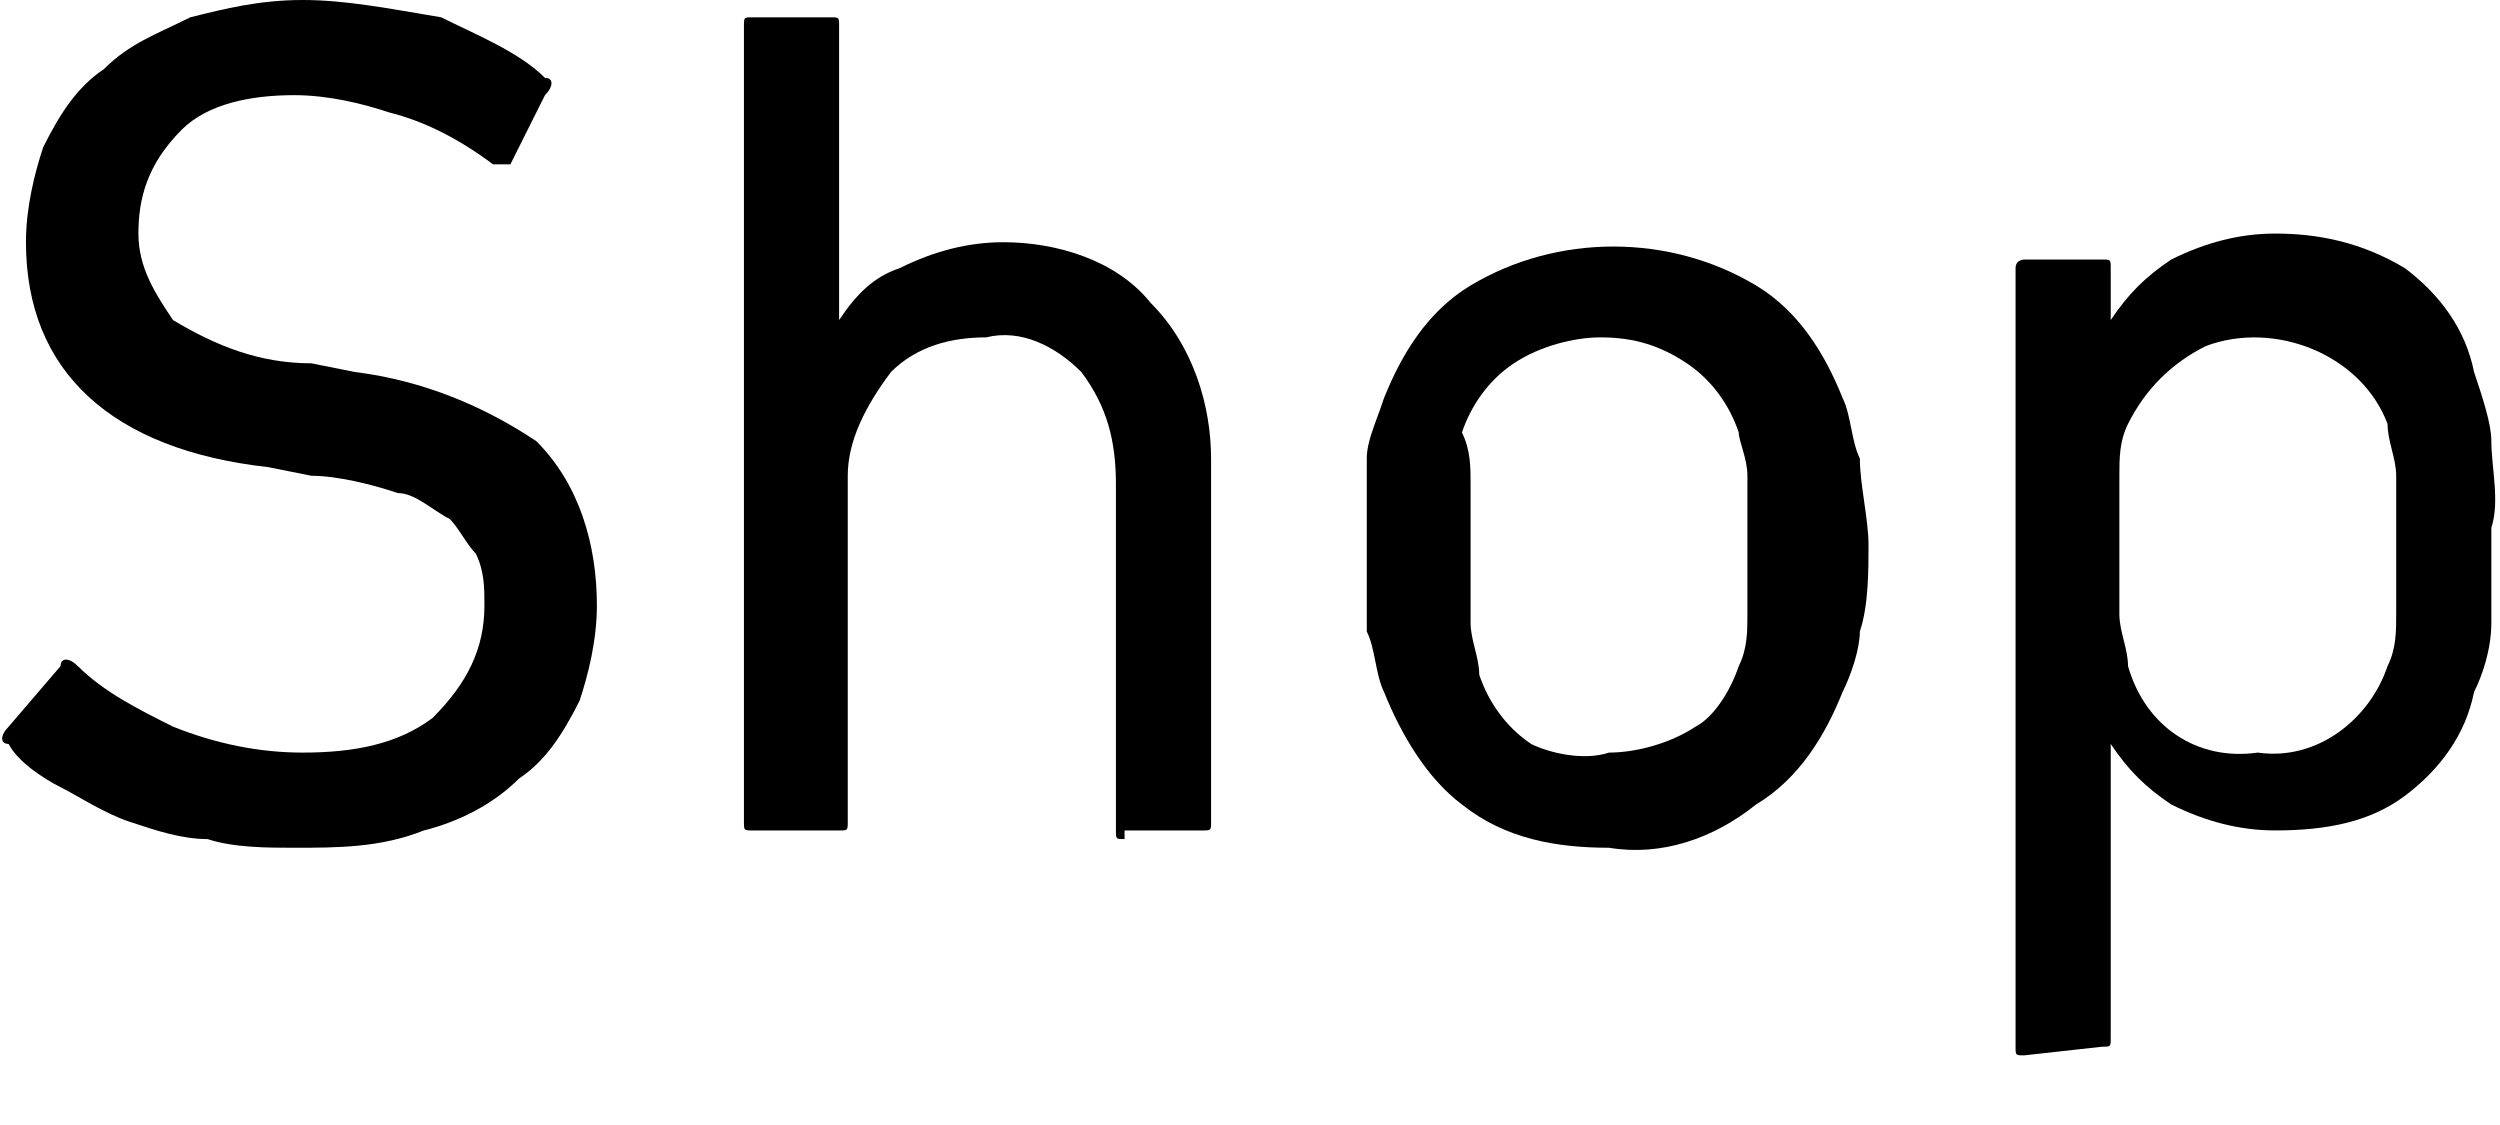
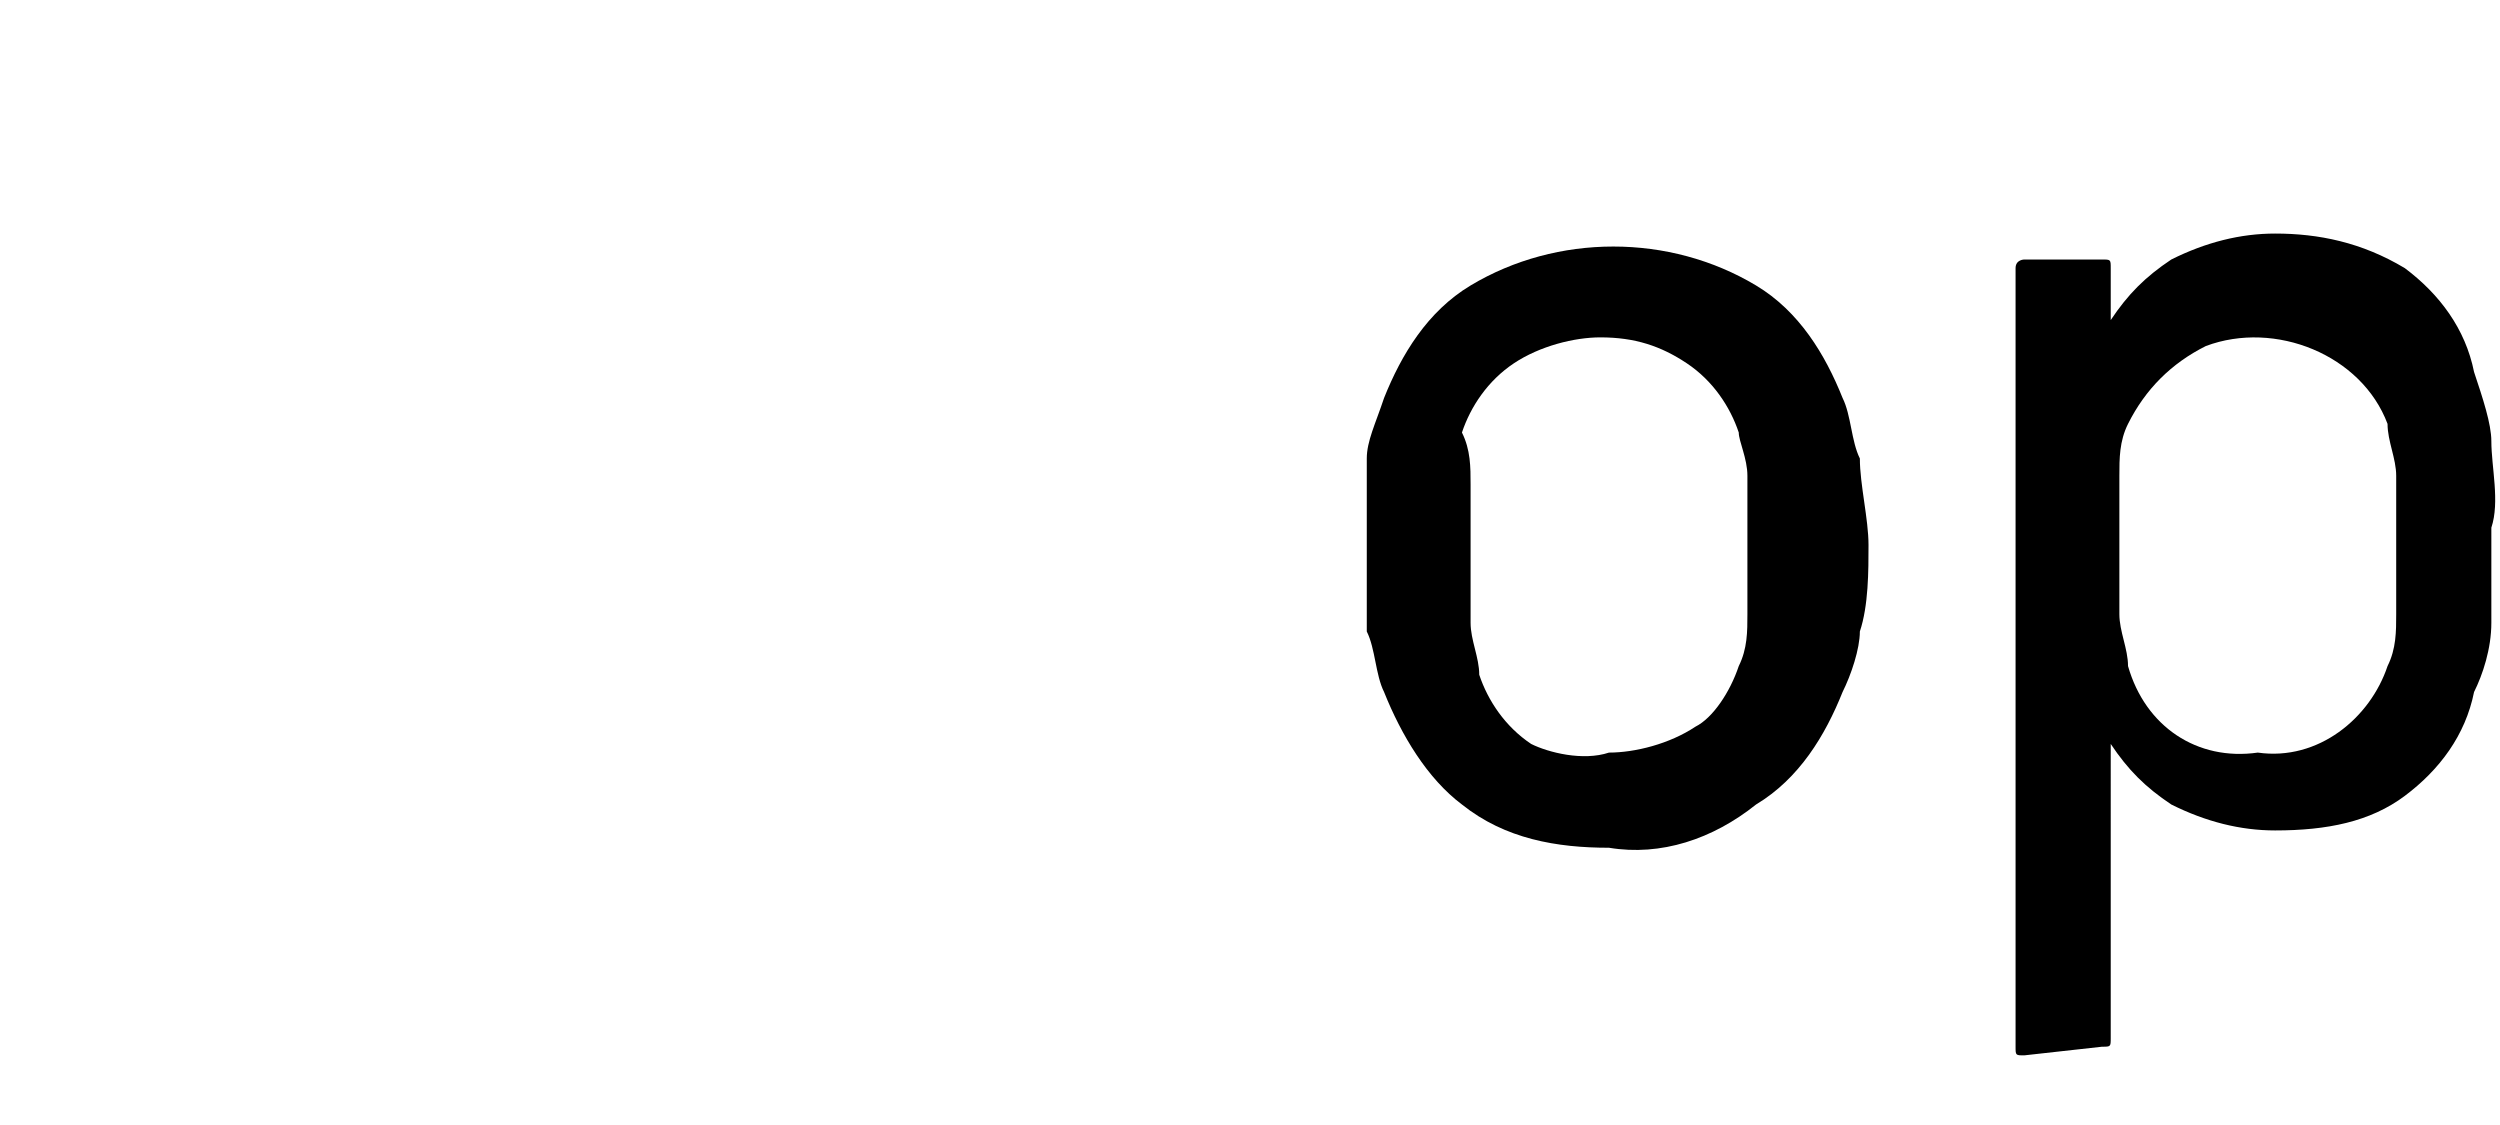
<svg xmlns="http://www.w3.org/2000/svg" version="1.1" id="レイヤー_1" x="0px" y="0px" width="28.9px" height="13px" viewBox="0 0 28.9 13" style="enable-background:new 0 0 28.9 13;" xml:space="preserve">
-   <path d="M3.4,9.8c-0.3,0-0.7,0-1-0.1C2.1,9.7,1.8,9.6,1.5,9.5C1.2,9.4,0.9,9.2,0.7,9.1C0.5,9,0.2,8.8,0.1,8.6C0,8.6,0,8.5,0.1,8.4  l0.6-0.7c0-0.1,0.1-0.1,0.2,0c0,0,0,0,0,0C1.2,8,1.6,8.2,2,8.4c0.5,0.2,1,0.3,1.5,0.3c0.6,0,1.1-0.1,1.5-0.4C5.4,7.9,5.6,7.5,5.6,7  c0-0.2,0-0.4-0.1-0.6C5.4,6.3,5.3,6.1,5.2,6C5,5.9,4.8,5.7,4.6,5.7c-0.3-0.1-0.7-0.2-1-0.2L3.1,5.4C1.3,5.2,0.3,4.3,0.3,2.8  c0-0.4,0.1-0.8,0.2-1.1C0.7,1.3,0.9,1,1.2,0.8c0.3-0.3,0.6-0.4,1-0.6C2.6,0.1,3,0,3.5,0C4,0,4.5,0.1,5.1,0.2C5.5,0.4,6,0.6,6.3,0.9  c0.1,0,0.1,0.1,0,0.2c0,0,0,0,0,0L5.9,1.9c-0.1,0-0.1,0-0.2,0C5.3,1.6,4.9,1.4,4.5,1.3C4.2,1.2,3.8,1.1,3.4,1.1  c-0.5,0-1,0.1-1.3,0.4C1.7,1.9,1.6,2.3,1.6,2.7c0,0.4,0.2,0.7,0.4,1c0.5,0.3,1,0.5,1.6,0.5l0.5,0.1c0.8,0.1,1.5,0.4,2.1,0.8  C6.7,5.6,6.9,6.3,6.9,7c0,0.4-0.1,0.8-0.2,1.1C6.5,8.5,6.3,8.8,6,9C5.7,9.3,5.3,9.5,4.9,9.6C4.4,9.8,3.9,9.8,3.4,9.8z" />
-   <path d="M13,9.7c-0.1,0-0.1,0-0.1-0.1c0,0,0,0,0,0V5.6c0-0.5-0.1-0.9-0.4-1.3c-0.3-0.3-0.7-0.5-1.1-0.4c-0.4,0-0.8,0.1-1.1,0.4  C10,4.7,9.8,5.1,9.8,5.5v4c0,0.1,0,0.1-0.1,0.1H8.7c-0.1,0-0.1,0-0.1-0.1c0,0,0,0,0,0V0.3c0-0.1,0-0.1,0.1-0.1c0,0,0,0,0,0h0.9  c0.1,0,0.1,0,0.1,0.1c0,0,0,0,0,0v3.4l0,0c0.2-0.3,0.4-0.5,0.7-0.6c0.4-0.2,0.8-0.3,1.2-0.3c0.6,0,1.3,0.2,1.7,0.7  C13.8,4,14,4.7,14,5.3v4.2c0,0.1,0,0.1-0.1,0.1c0,0,0,0,0,0H13z" />
  <path d="M18.6,9.8c-0.6,0-1.2-0.1-1.7-0.5C16.5,9,16.2,8.5,16,8c-0.1-0.2-0.1-0.5-0.2-0.7c0-0.3,0-0.7,0-1c0-0.3,0-0.7,0-1  c0-0.2,0.1-0.4,0.2-0.7c0.2-0.5,0.5-1,1-1.3c1-0.6,2.3-0.6,3.3,0c0.5,0.3,0.8,0.8,1,1.3c0.1,0.2,0.1,0.5,0.2,0.7  c0,0.3,0.1,0.7,0.1,1c0,0.3,0,0.7-0.1,1c0,0.2-0.1,0.5-0.2,0.7c-0.2,0.5-0.5,1-1,1.3C19.8,9.7,19.2,9.9,18.6,9.8z M18.6,8.7  c0.3,0,0.7-0.1,1-0.3C19.8,8.3,20,8,20.1,7.7c0.1-0.2,0.1-0.4,0.1-0.6c0-0.2,0-0.5,0-0.8s0-0.6,0-0.8c0-0.2-0.1-0.4-0.1-0.5  c-0.1-0.3-0.3-0.6-0.6-0.8c-0.3-0.2-0.6-0.3-1-0.3c-0.3,0-0.7,0.1-1,0.3c-0.3,0.2-0.5,0.5-0.6,0.8C17,5.2,17,5.4,17,5.6  c0,0.3,0,0.5,0,0.8c0,0.3,0,0.5,0,0.8c0,0.2,0.1,0.4,0.1,0.6c0.1,0.3,0.3,0.6,0.6,0.8C17.9,8.7,18.3,8.8,18.6,8.7z" />
  <path d="M23.4,12.2c-0.1,0-0.1,0-0.1-0.1c0,0,0,0,0,0V3.1C23.3,3,23.4,3,23.4,3c0,0,0,0,0,0h0.9c0.1,0,0.1,0,0.1,0.1v0.6l0,0  c0.2-0.3,0.4-0.5,0.7-0.7c0.4-0.2,0.8-0.3,1.2-0.3c0.5,0,1,0.1,1.5,0.4c0.4,0.3,0.7,0.7,0.8,1.2c0.1,0.3,0.2,0.6,0.2,0.8  c0,0.3,0.1,0.7,0,1c0,0.4,0,0.7,0,1.1c0,0.3-0.1,0.6-0.2,0.8c-0.1,0.5-0.4,0.9-0.8,1.2c-0.4,0.3-0.9,0.4-1.5,0.4  c-0.4,0-0.8-0.1-1.2-0.3c-0.3-0.2-0.5-0.4-0.7-0.7l0,0V12c0,0.1,0,0.1-0.1,0.1L23.4,12.2z M26.1,8.7c0.7,0.1,1.3-0.4,1.5-1  c0.1-0.2,0.1-0.4,0.1-0.6c0-0.2,0-0.5,0-0.8s0-0.6,0-0.8c0-0.2-0.1-0.4-0.1-0.6c-0.3-0.8-1.3-1.2-2.1-0.9c-0.4,0.2-0.7,0.5-0.9,0.9  c-0.1,0.2-0.1,0.4-0.1,0.6c0,0.2,0,0.5,0,0.8s0,0.6,0,0.8c0,0.2,0.1,0.4,0.1,0.6C24.8,8.4,25.4,8.8,26.1,8.7z" />
</svg>